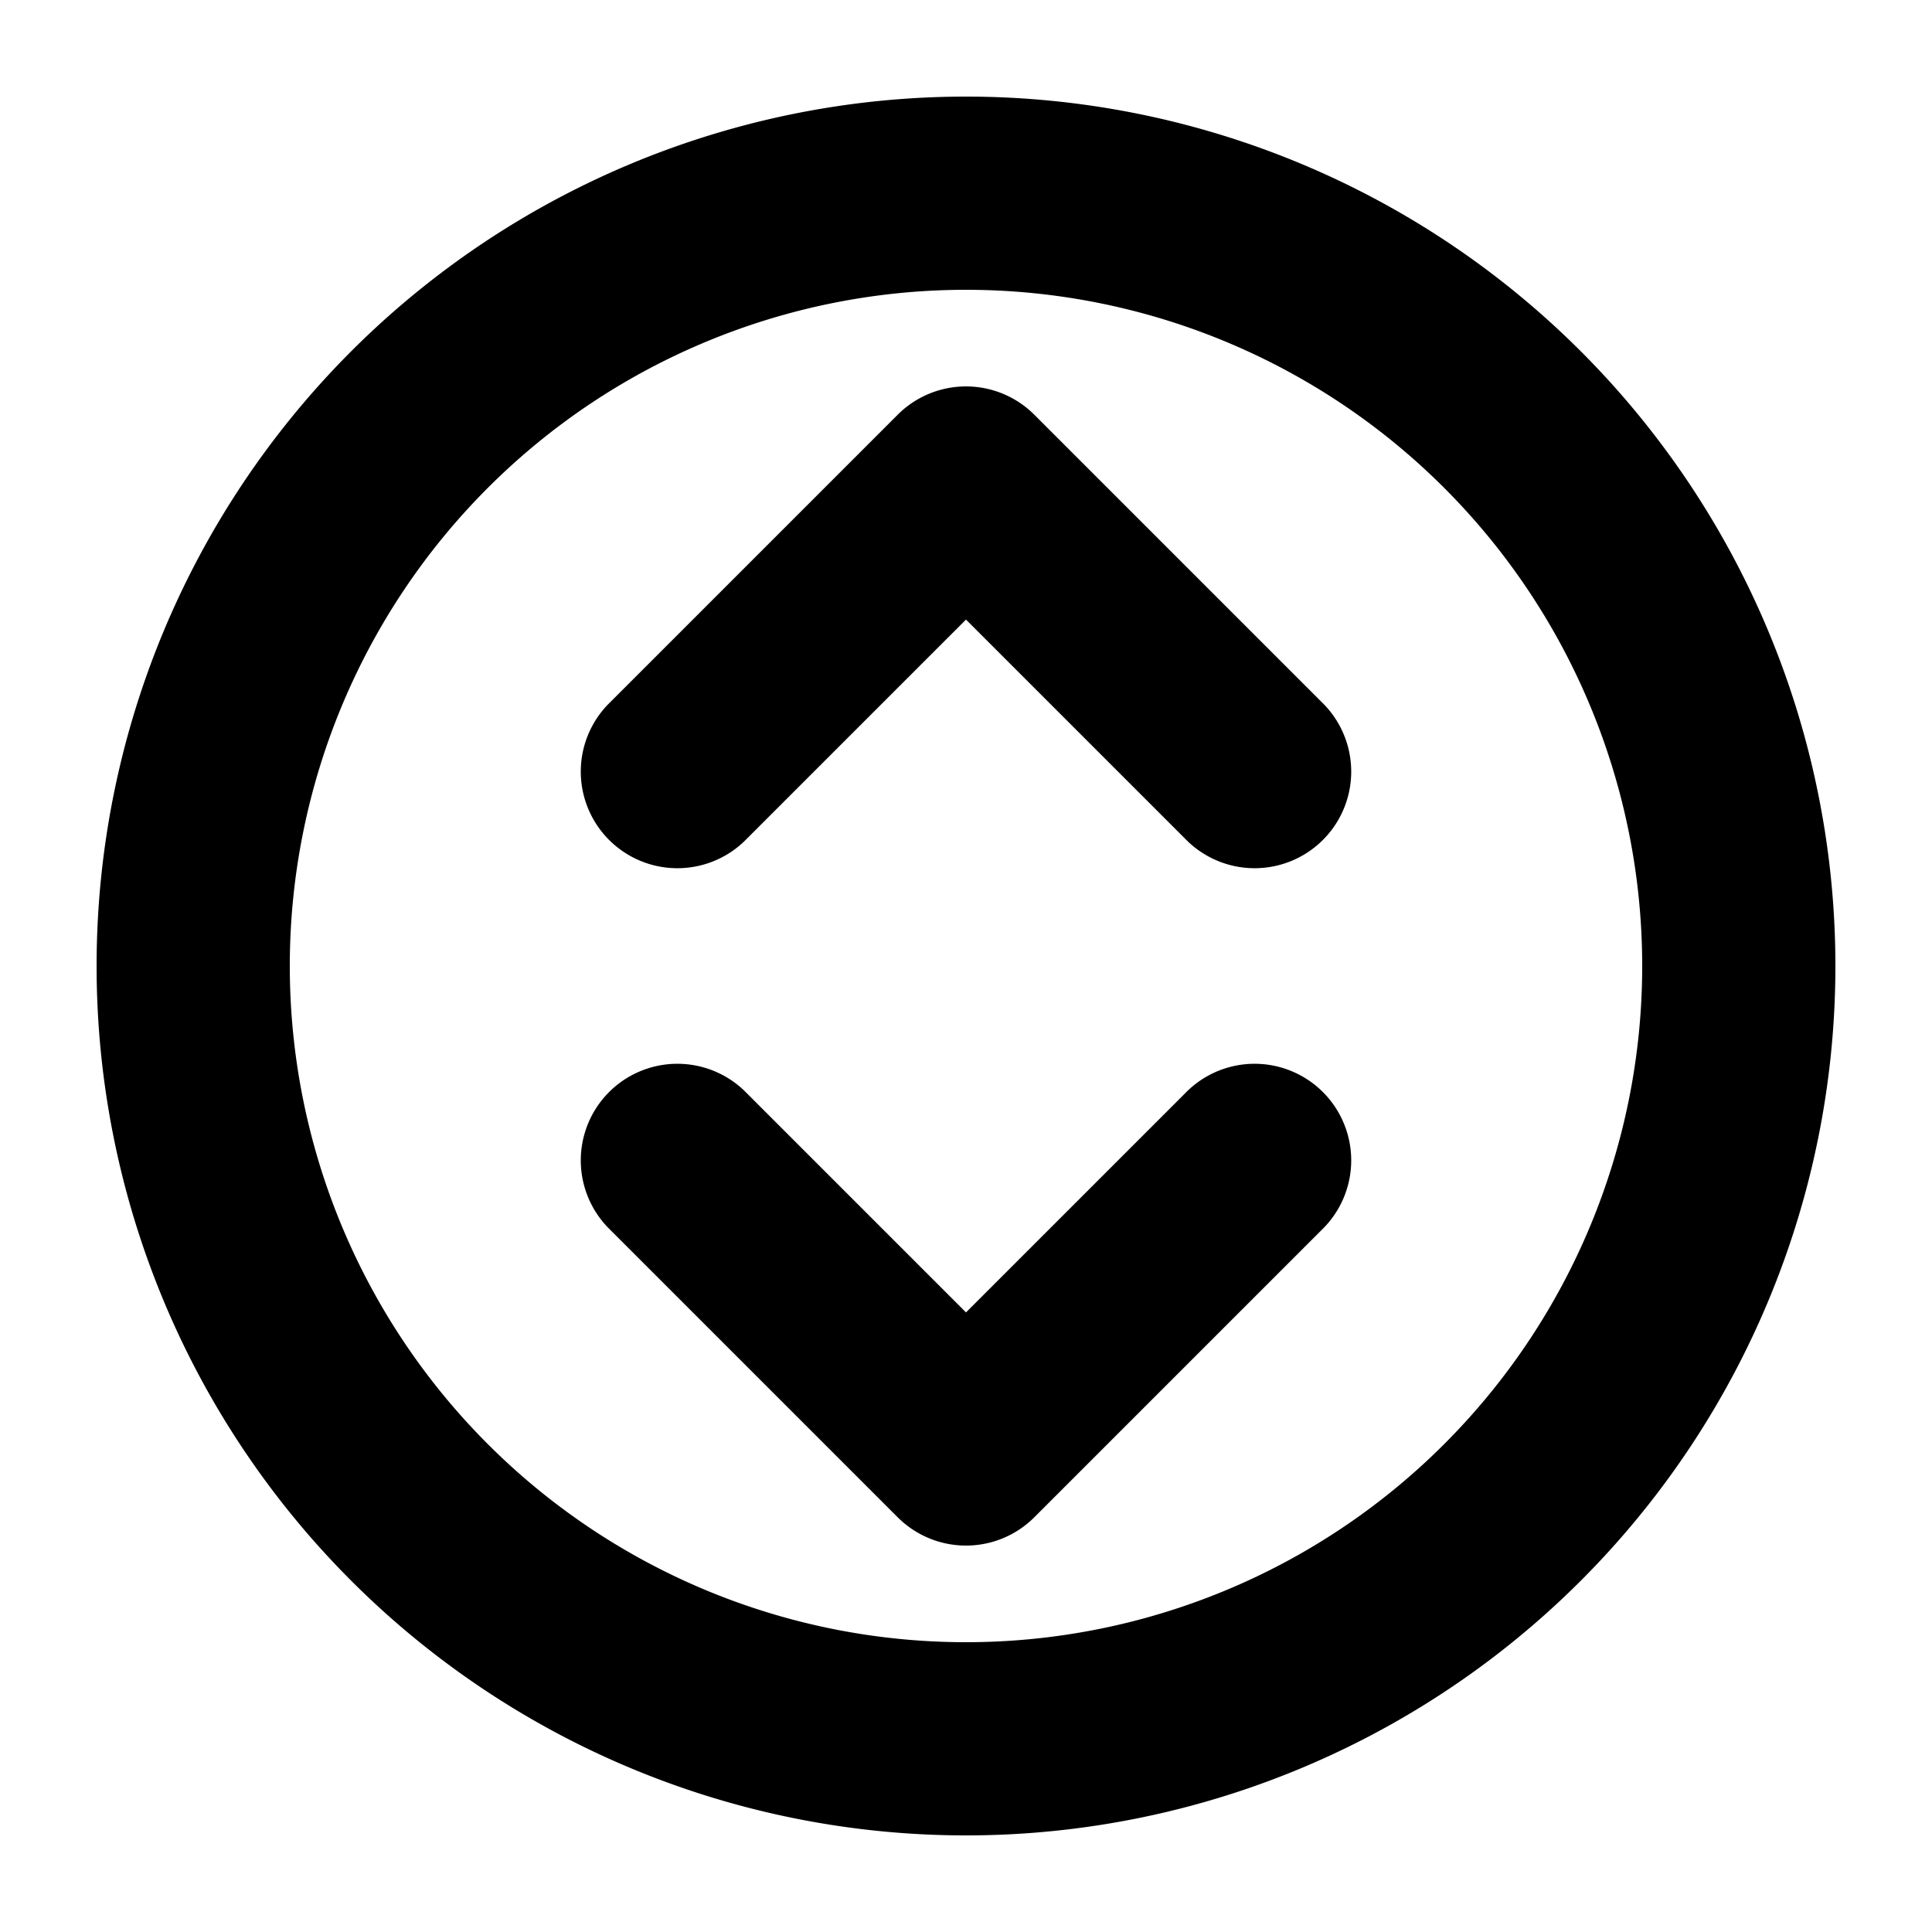
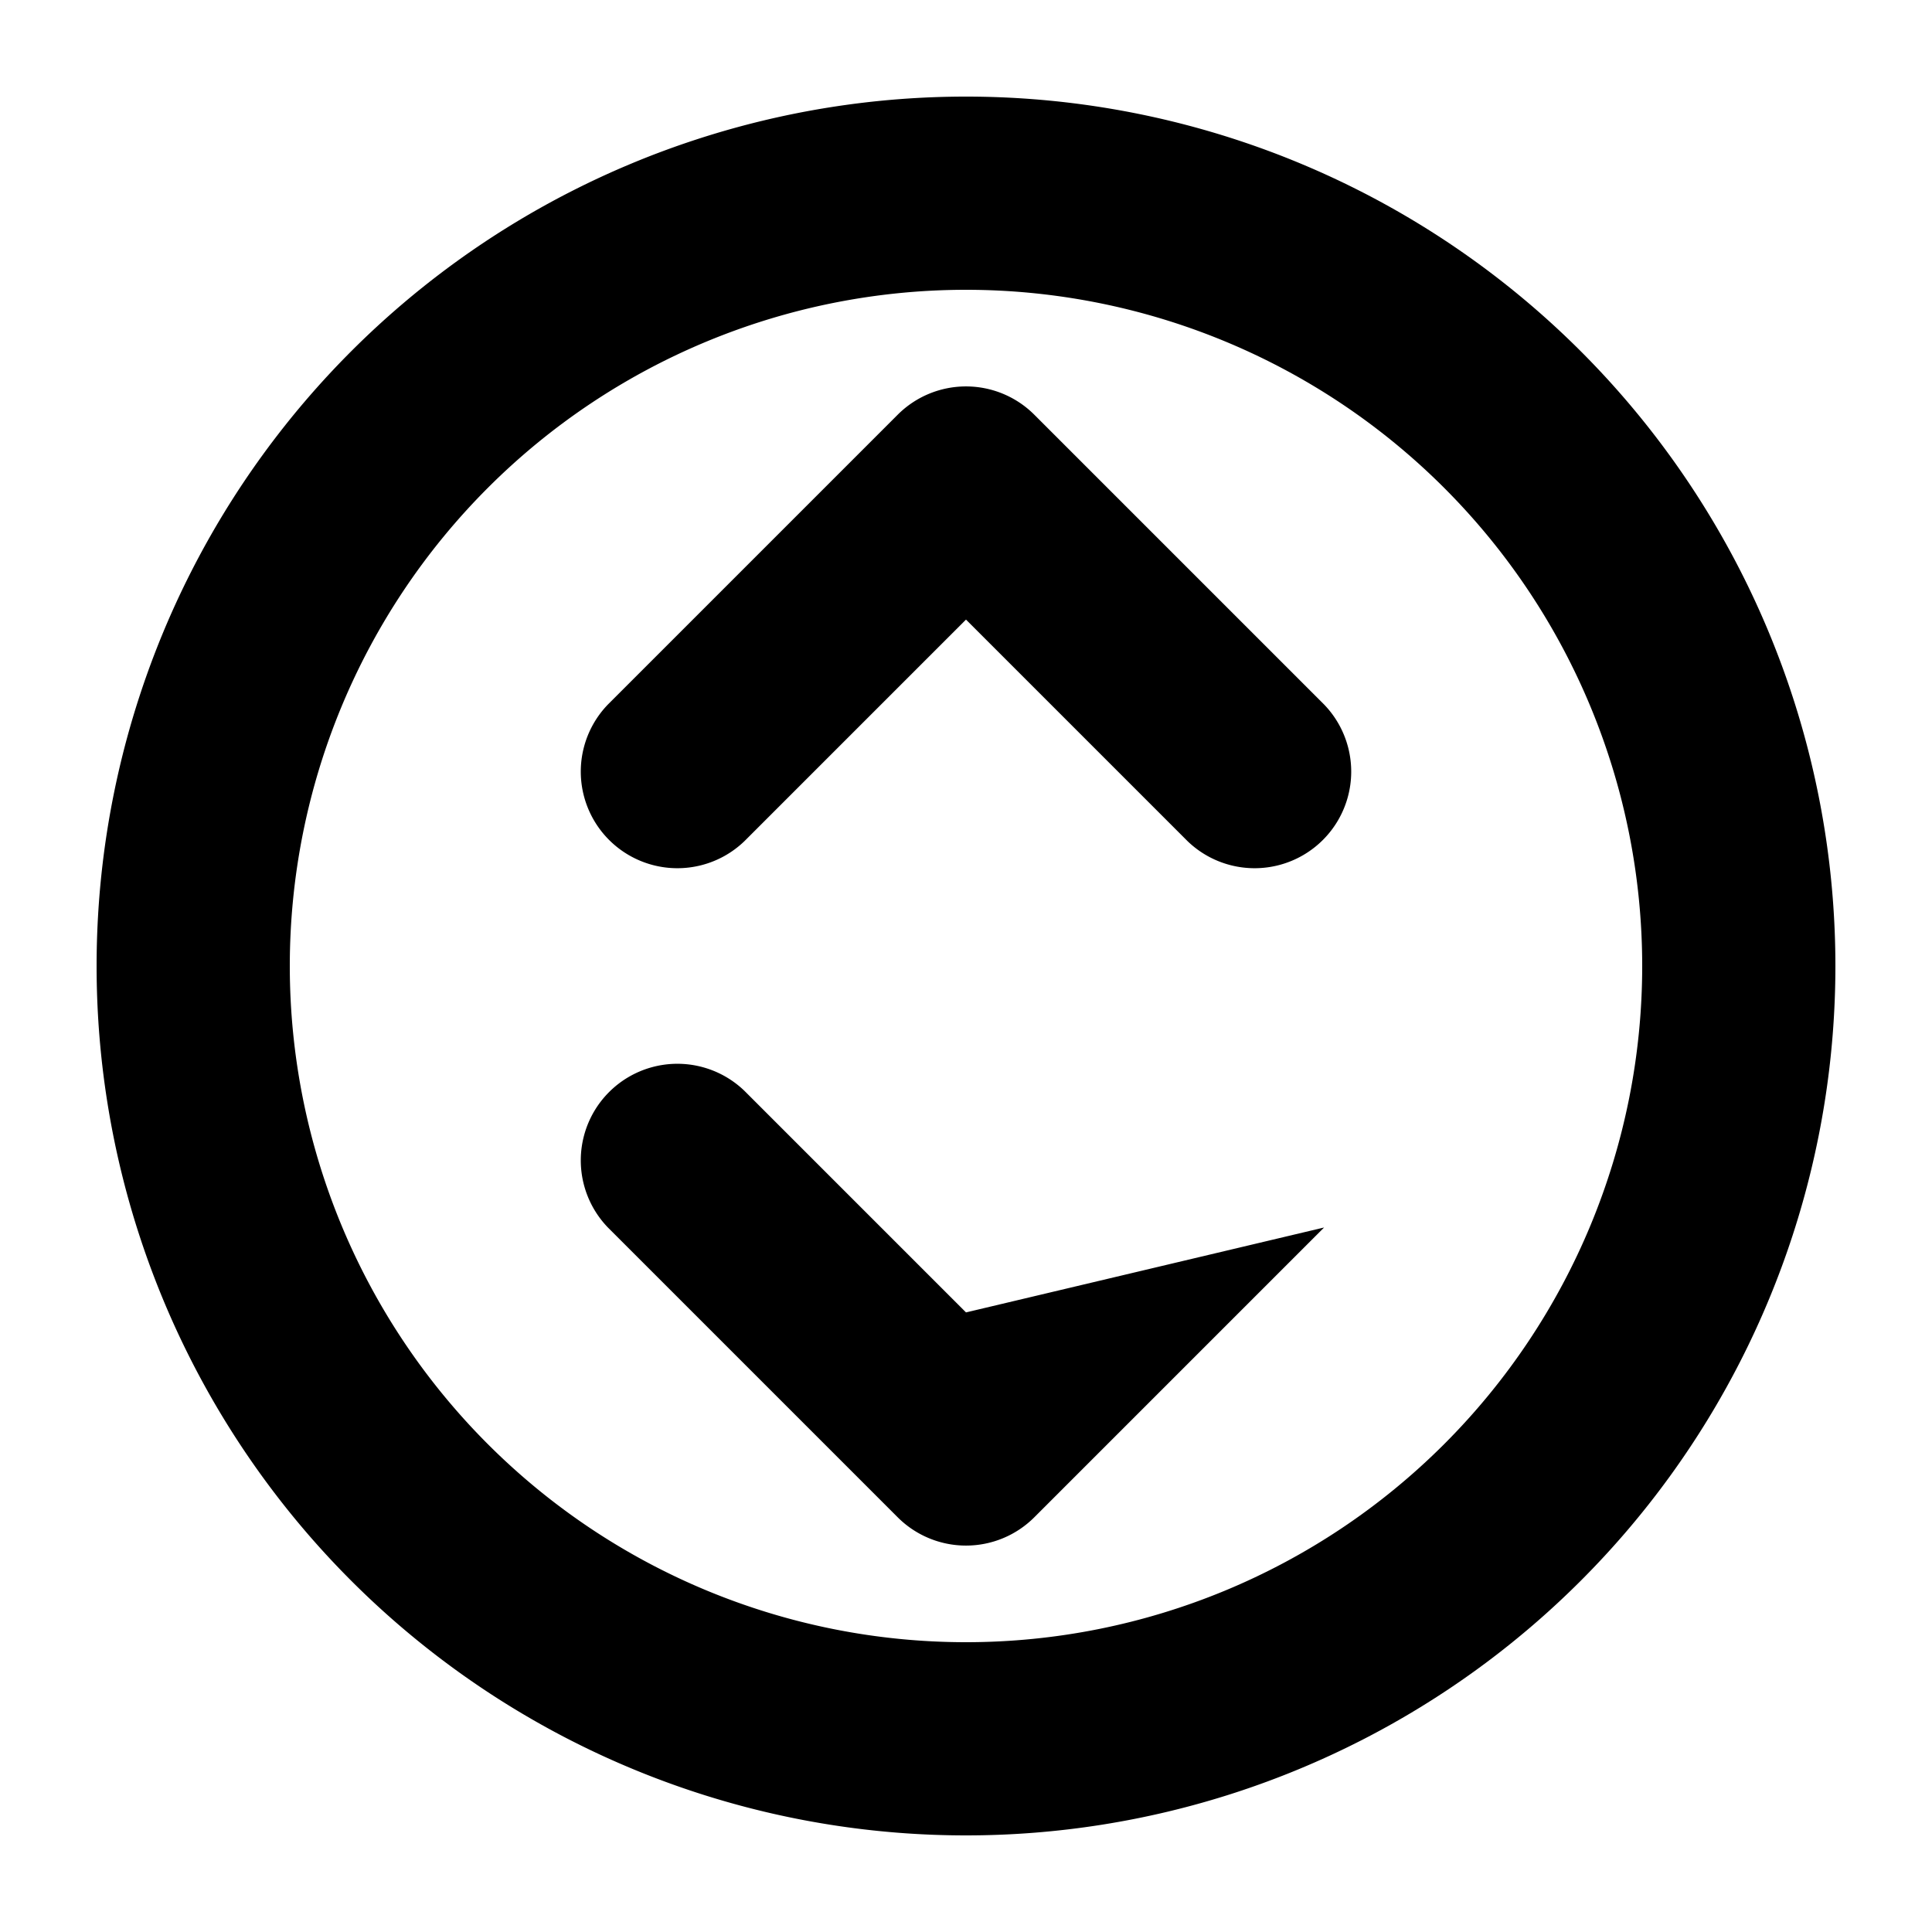
<svg xmlns="http://www.w3.org/2000/svg" width="800px" height="800px" viewBox="0 0 20 20" fill="none">
-   <path fill="#000000" fill-rule="evenodd" d="M10 3a7 7 0 100 14 7 7 0 000-14zm-9 7a9 9 0 1118 0 9 9 0 01-18 0zm9.707-5.707l3 3a1 1 0 01-1.414 1.414L10 6.414 7.707 8.707a1 1 0 01-1.414-1.414l3-3a1 1 0 011.414 0zm-4.414 8.414l3 3a1 1 0 001.414 0l3-3a1 1 0 00-1.414-1.414L10 13.586l-2.293-2.293a1 1 0 00-1.414 1.414z" />
+   <path fill="#000000" fill-rule="evenodd" d="M10 3a7 7 0 100 14 7 7 0 000-14zm-9 7a9 9 0 1118 0 9 9 0 01-18 0zm9.707-5.707l3 3a1 1 0 01-1.414 1.414L10 6.414 7.707 8.707a1 1 0 01-1.414-1.414l3-3a1 1 0 011.414 0zm-4.414 8.414l3 3a1 1 0 001.414 0l3-3L10 13.586l-2.293-2.293a1 1 0 00-1.414 1.414z" />
</svg>